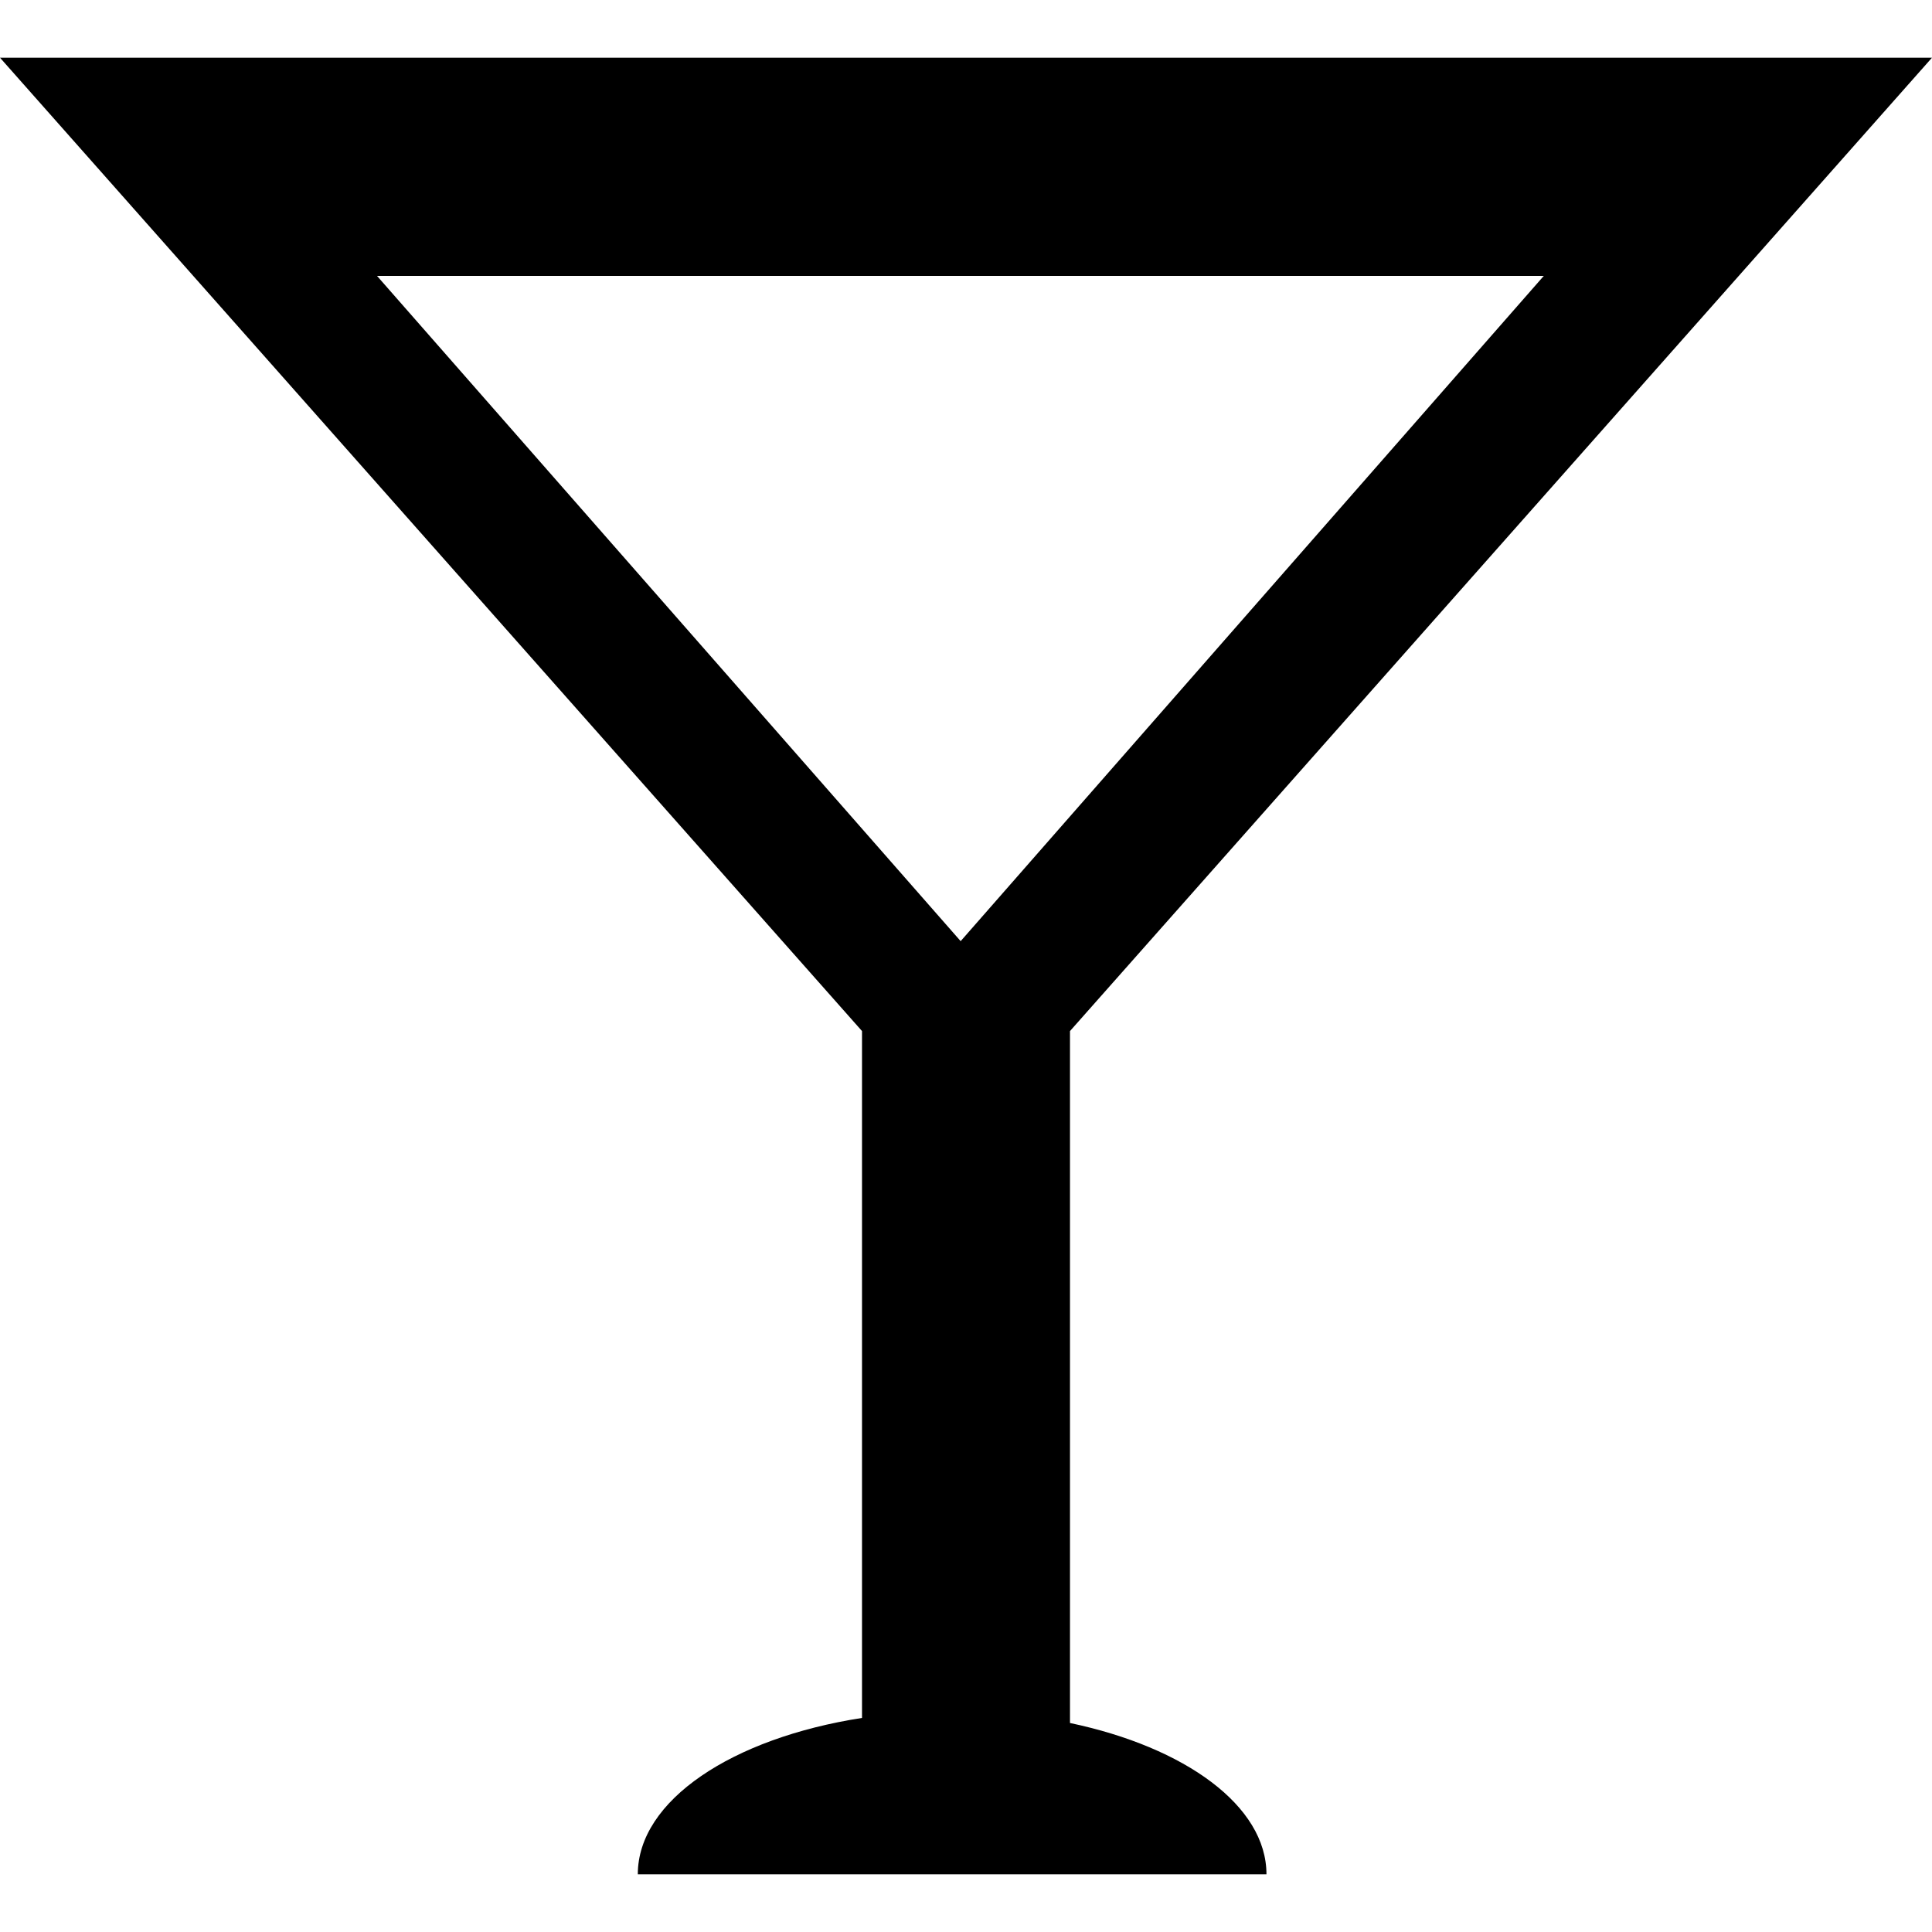
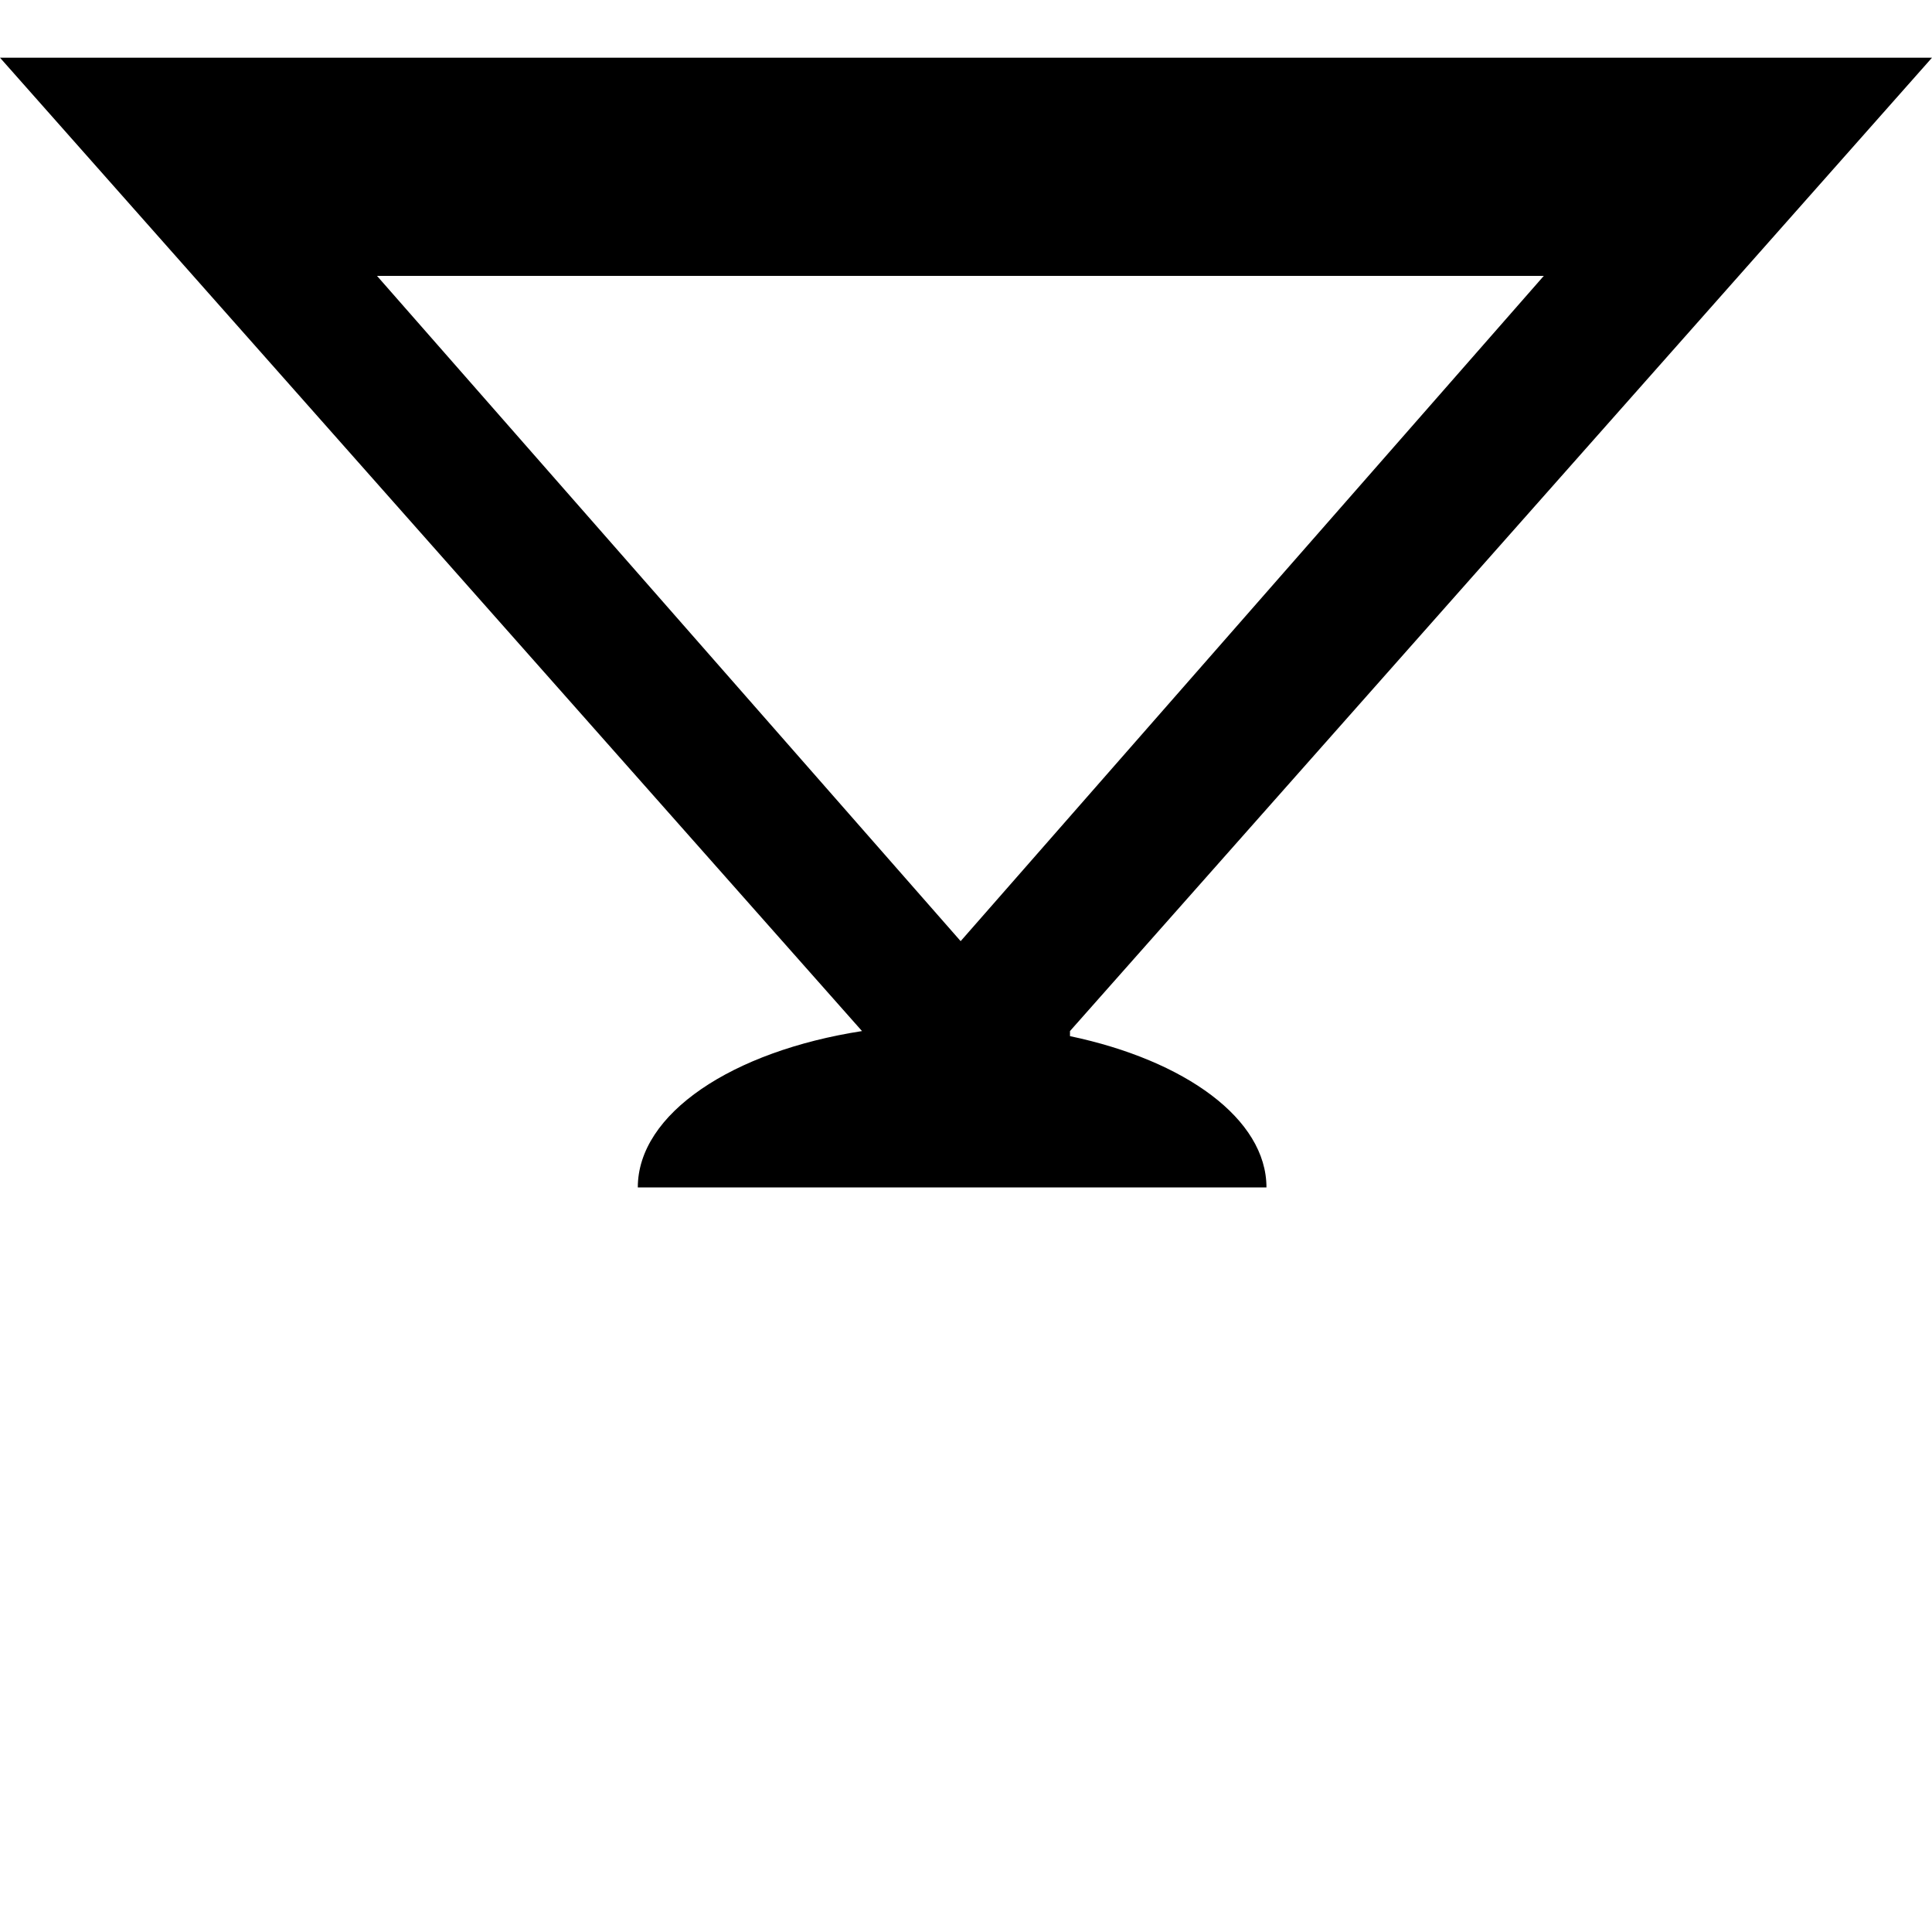
<svg xmlns="http://www.w3.org/2000/svg" fill="#000000" version="1.1" id="Capa_1" width="800px" height="800px" viewBox="0 0 528.658 528.658" xml:space="preserve">
  <g>
    <g>
-       <path d="M235.874,282.134v187.948c-35.48,5.505-61.35,22.573-61.35,42.788h172.021c0-18.742-22.244-34.777-53.762-41.402V282.134    L528.658,15.788H0L235.874,282.134z M262.866,257.528L103.167,75.498h319.258L262.866,257.528z" />
+       <path d="M235.874,282.134c-35.48,5.505-61.35,22.573-61.35,42.788h172.021c0-18.742-22.244-34.777-53.762-41.402V282.134    L528.658,15.788H0L235.874,282.134z M262.866,257.528L103.167,75.498h319.258L262.866,257.528z" />
    </g>
  </g>
</svg>